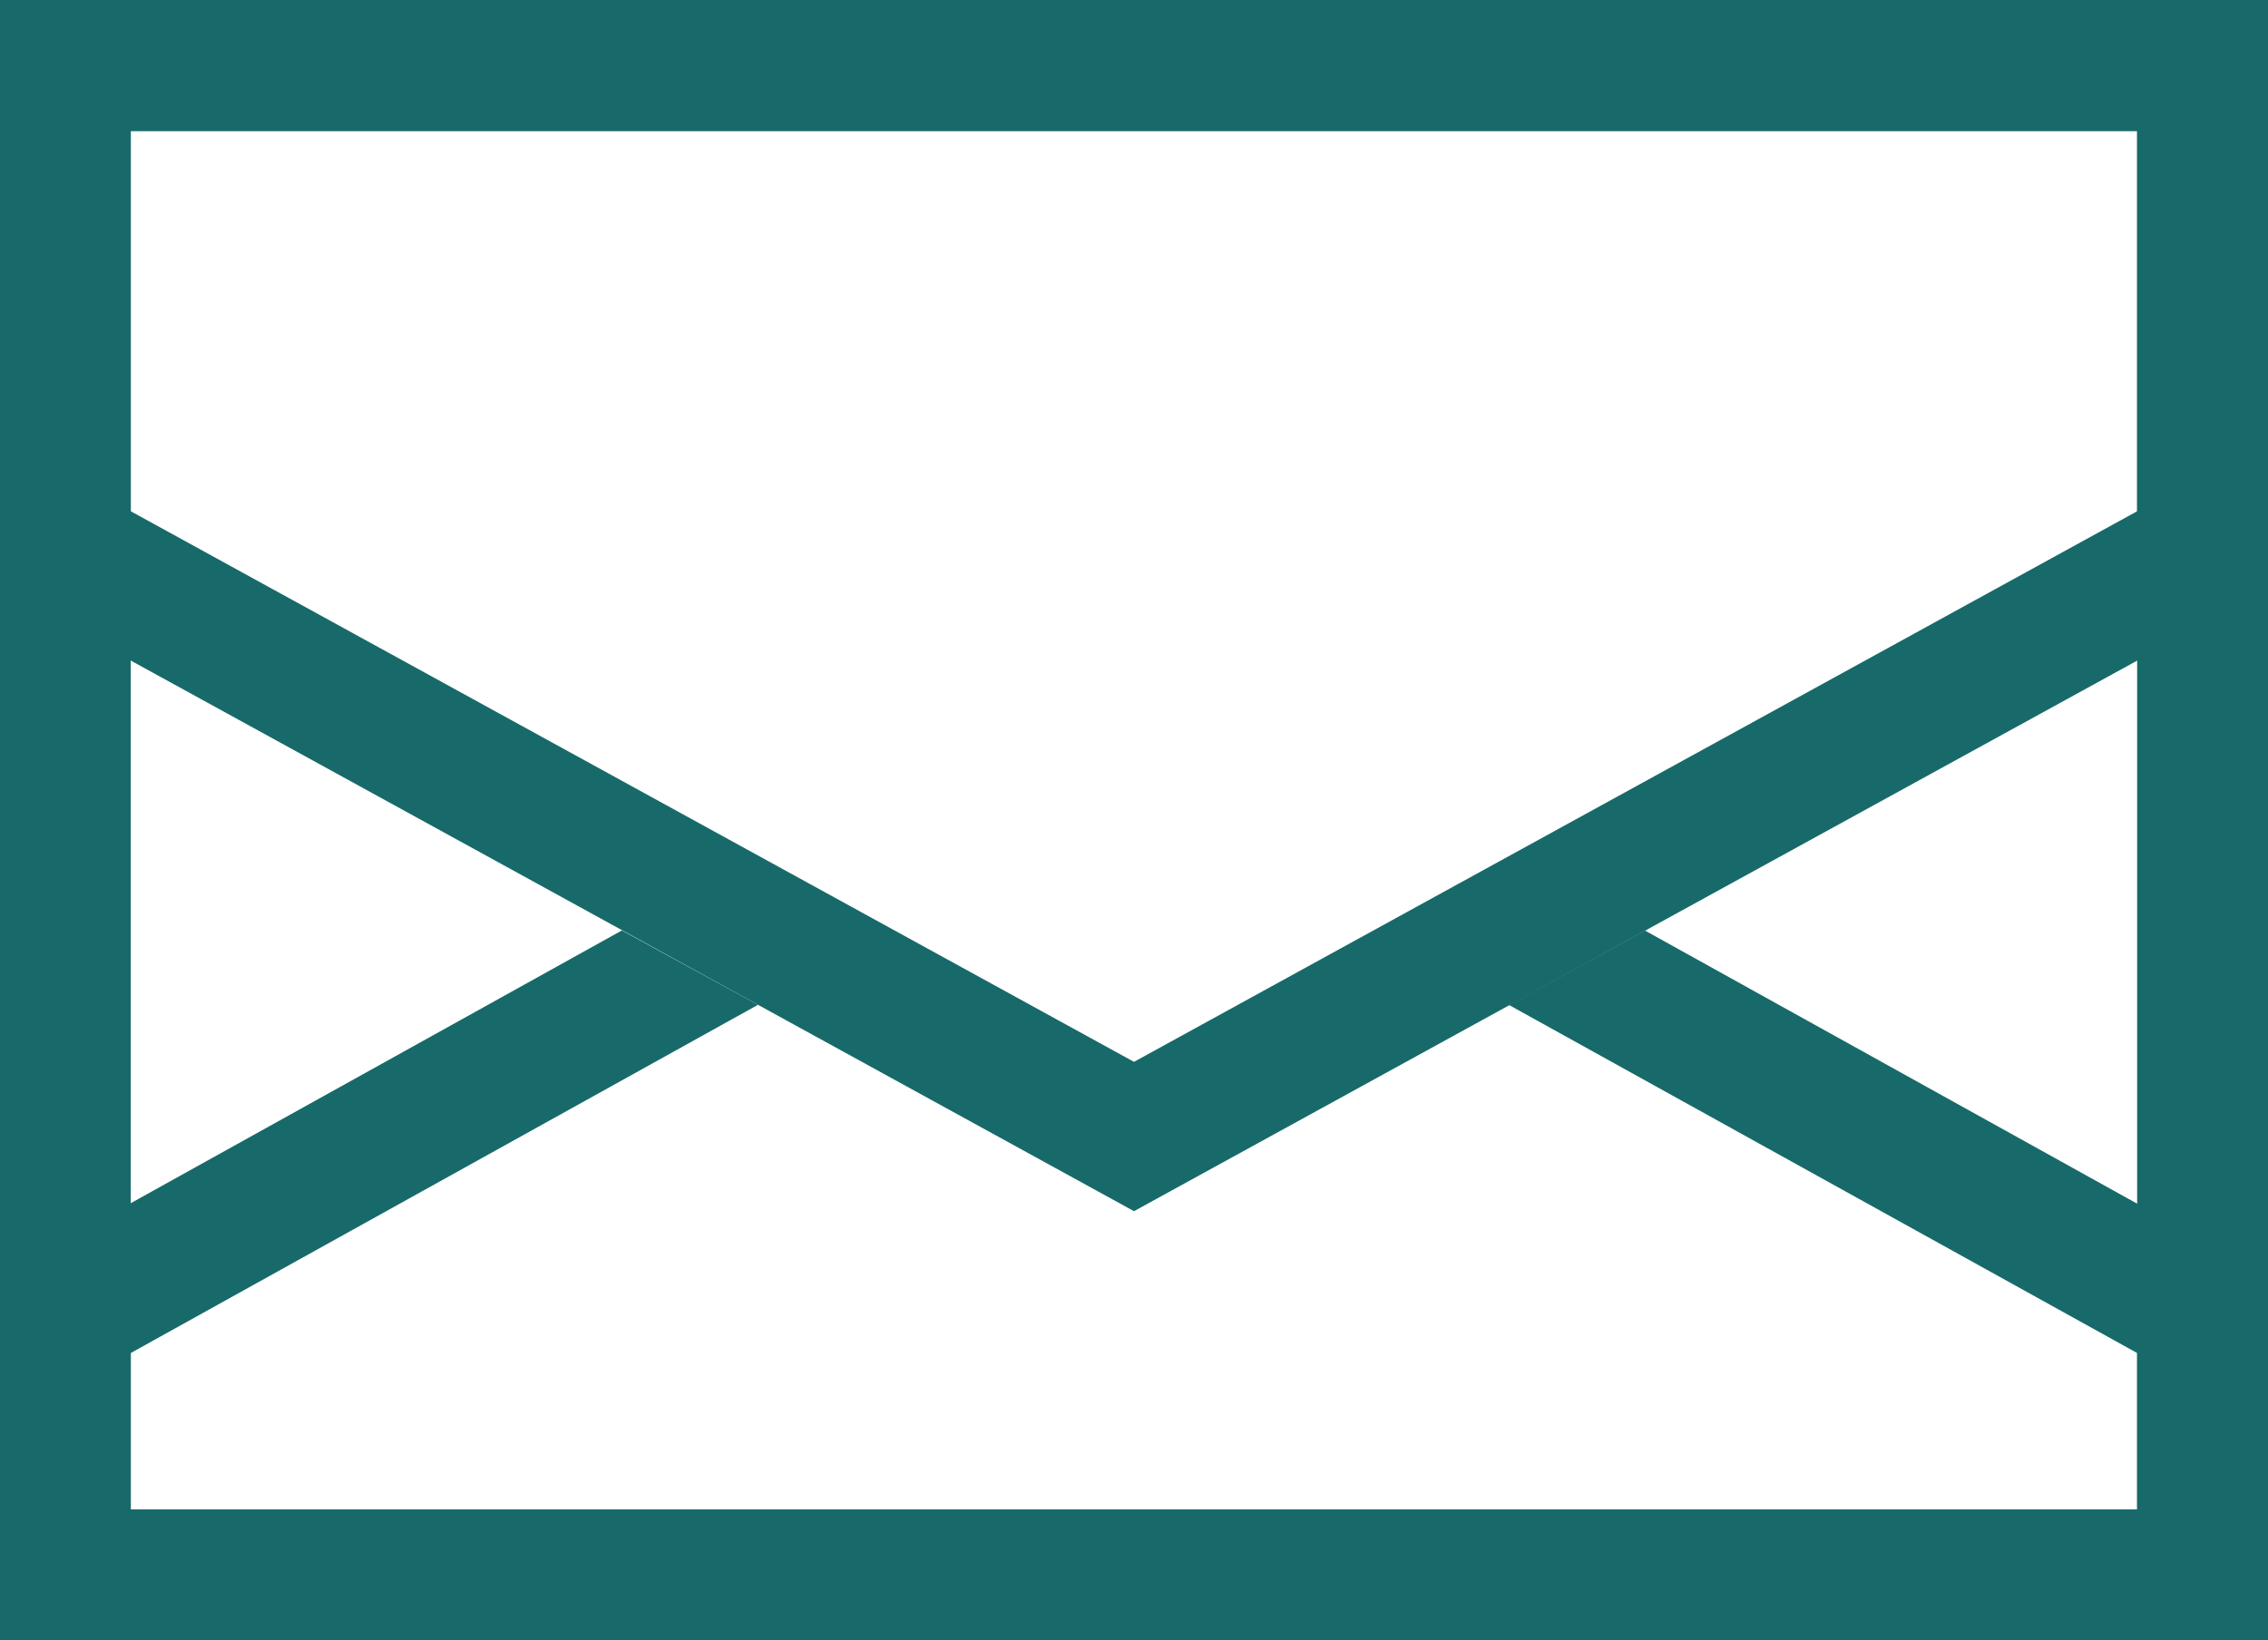
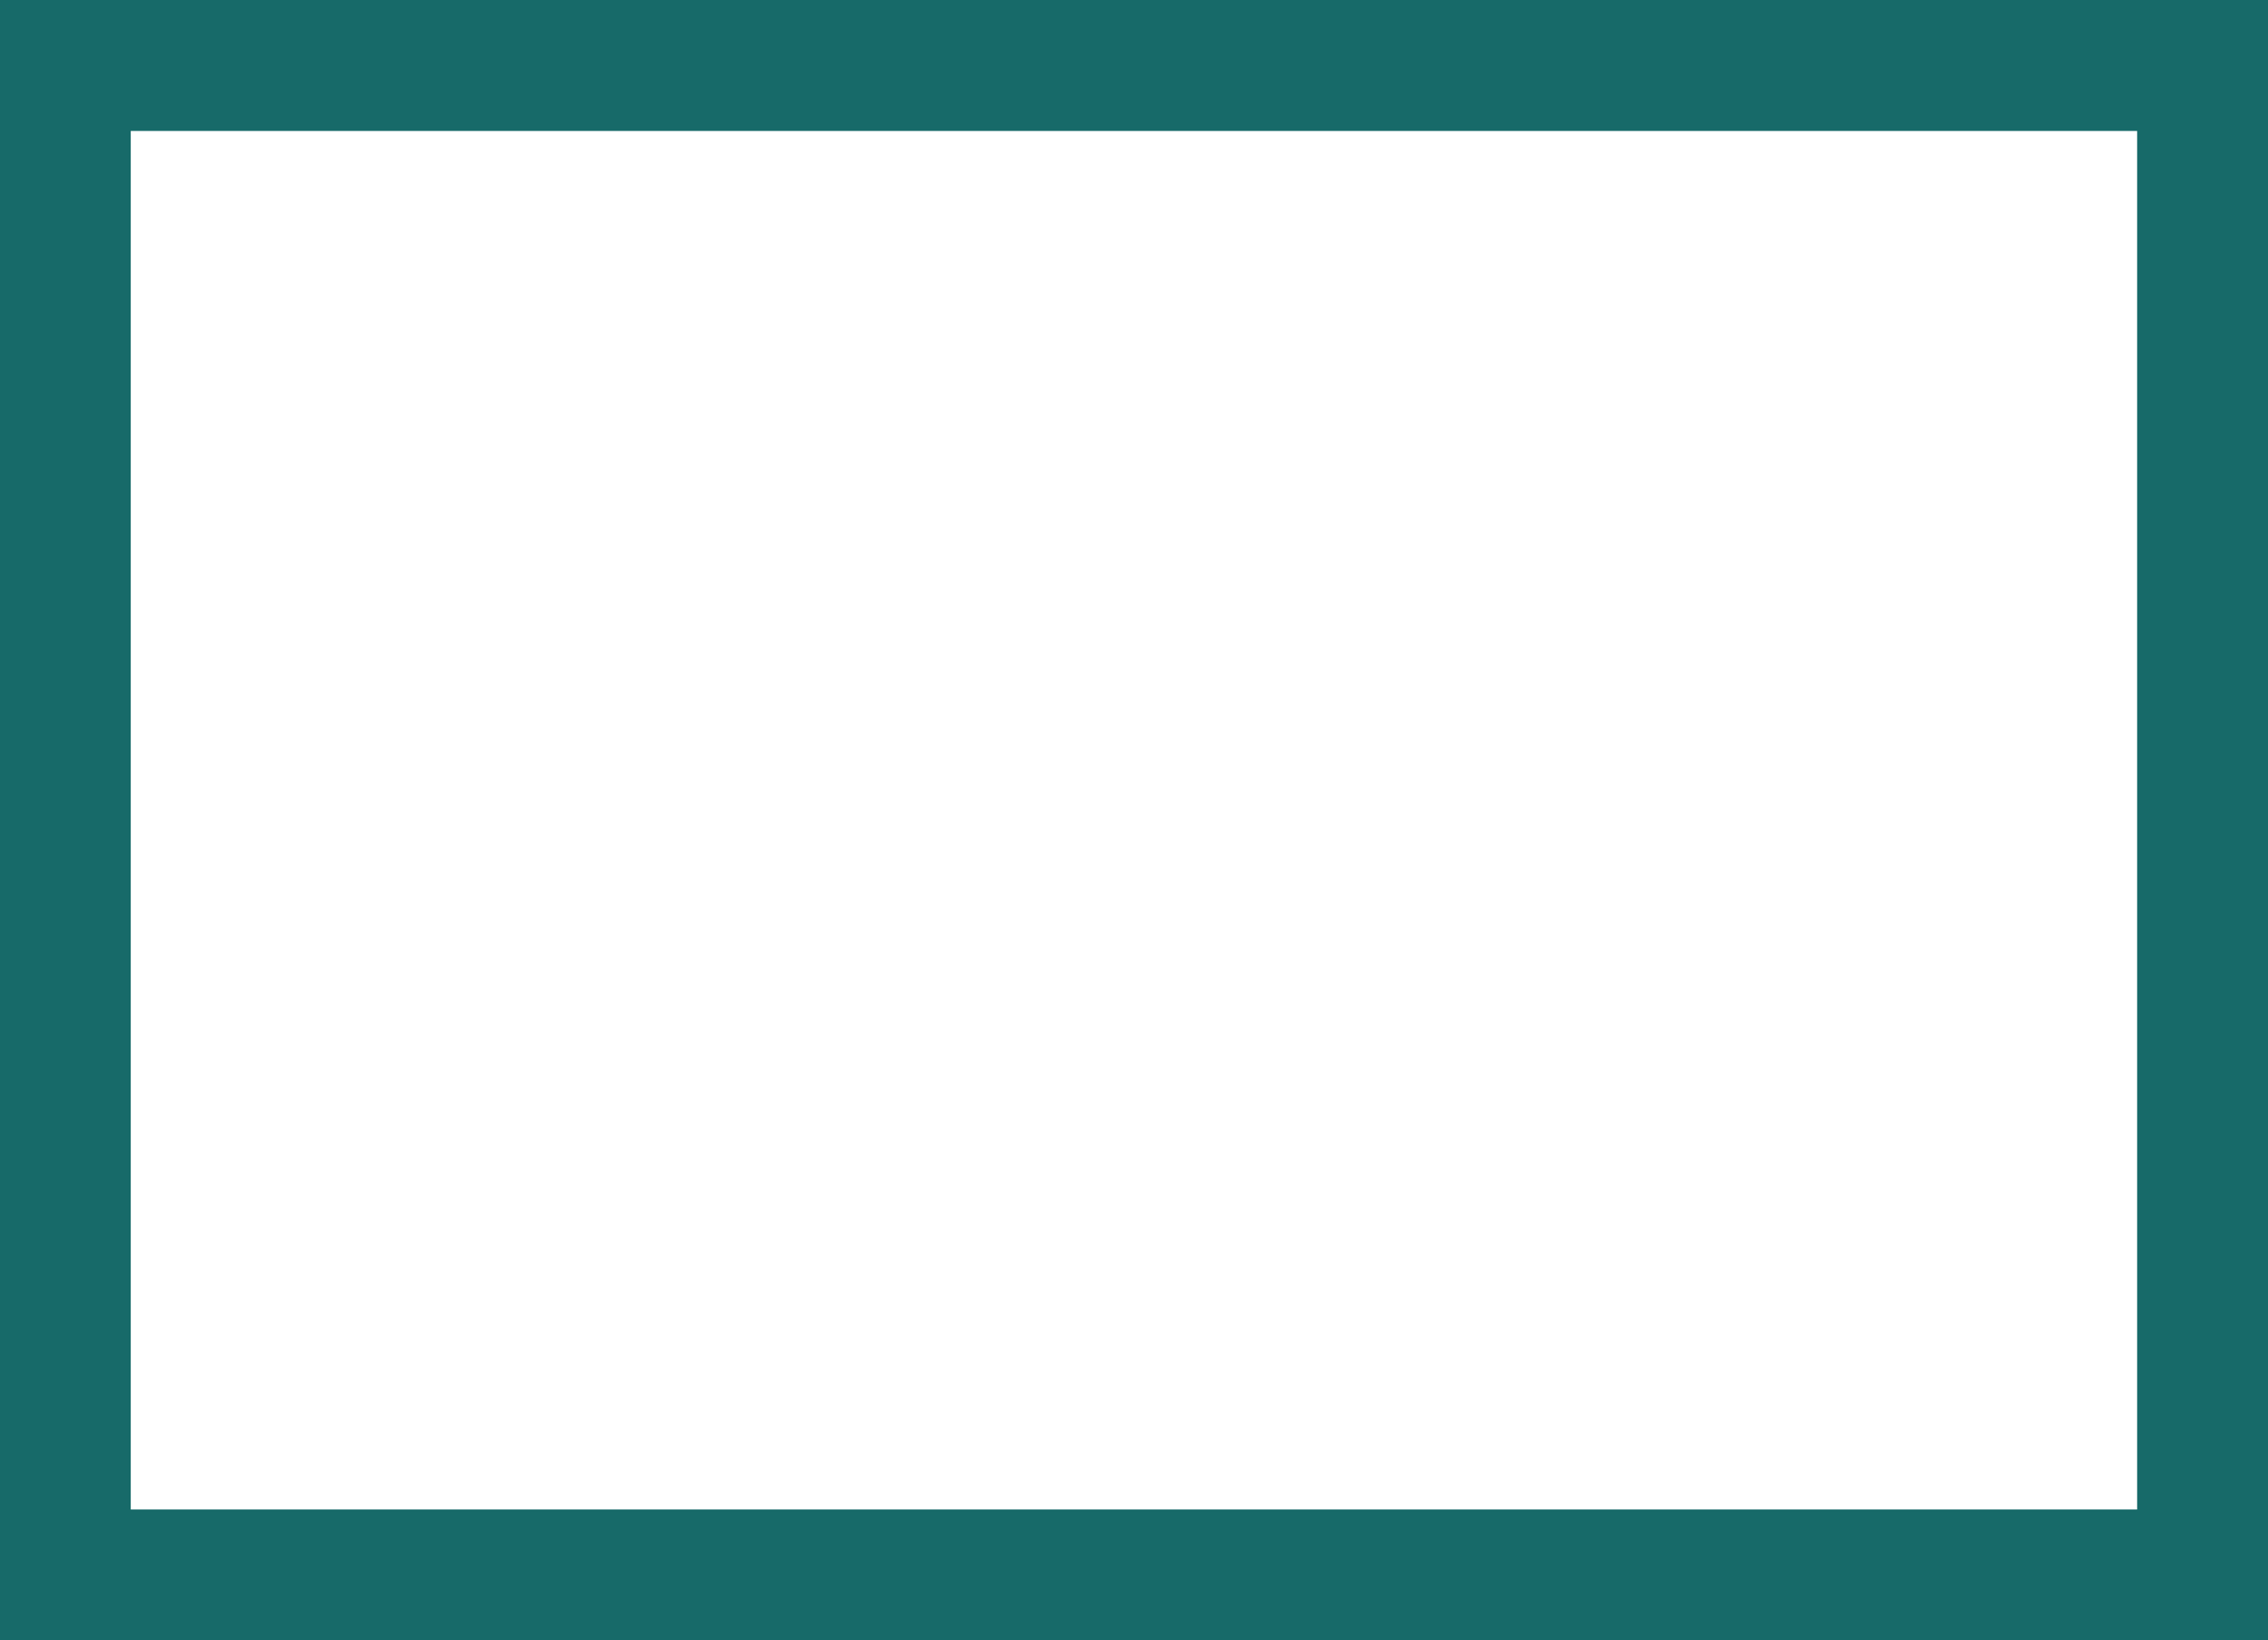
<svg xmlns="http://www.w3.org/2000/svg" width="20" height="14.467" viewBox="0 0 20 14.467">
  <g id="icon_mail" transform="translate(-229.371 -3343.276)">
    <g id="グループ_4" data-name="グループ 4">
      <path id="パス_6" data-name="パス 6" d="M248.217,3344.431v12.158H230.524v-12.158h17.693m1.154-1.155h-20v14.467h20v-14.467Z" fill="#176a69" />
    </g>
    <g id="グループ_5" data-name="グループ 5">
-       <path id="パス_7" data-name="パス 7" d="M248.217,3355.209v1.38H230.524v-1.38l5.531-3.071-1.2-.656-5.488,3.048v3.214h20v-3.214l-5.49-3.047-1.2.656Z" fill="#176a69" />
-       <path id="パス_8" data-name="パス 8" d="M248.217,3344.431v3.354l-8.846,4.856-8.847-4.856v-3.354h17.693m1.154-1.155h-20v5.193l10,5.489,10-5.489v-5.193Z" fill="#176a69" />
-     </g>
+       </g>
  </g>
</svg>